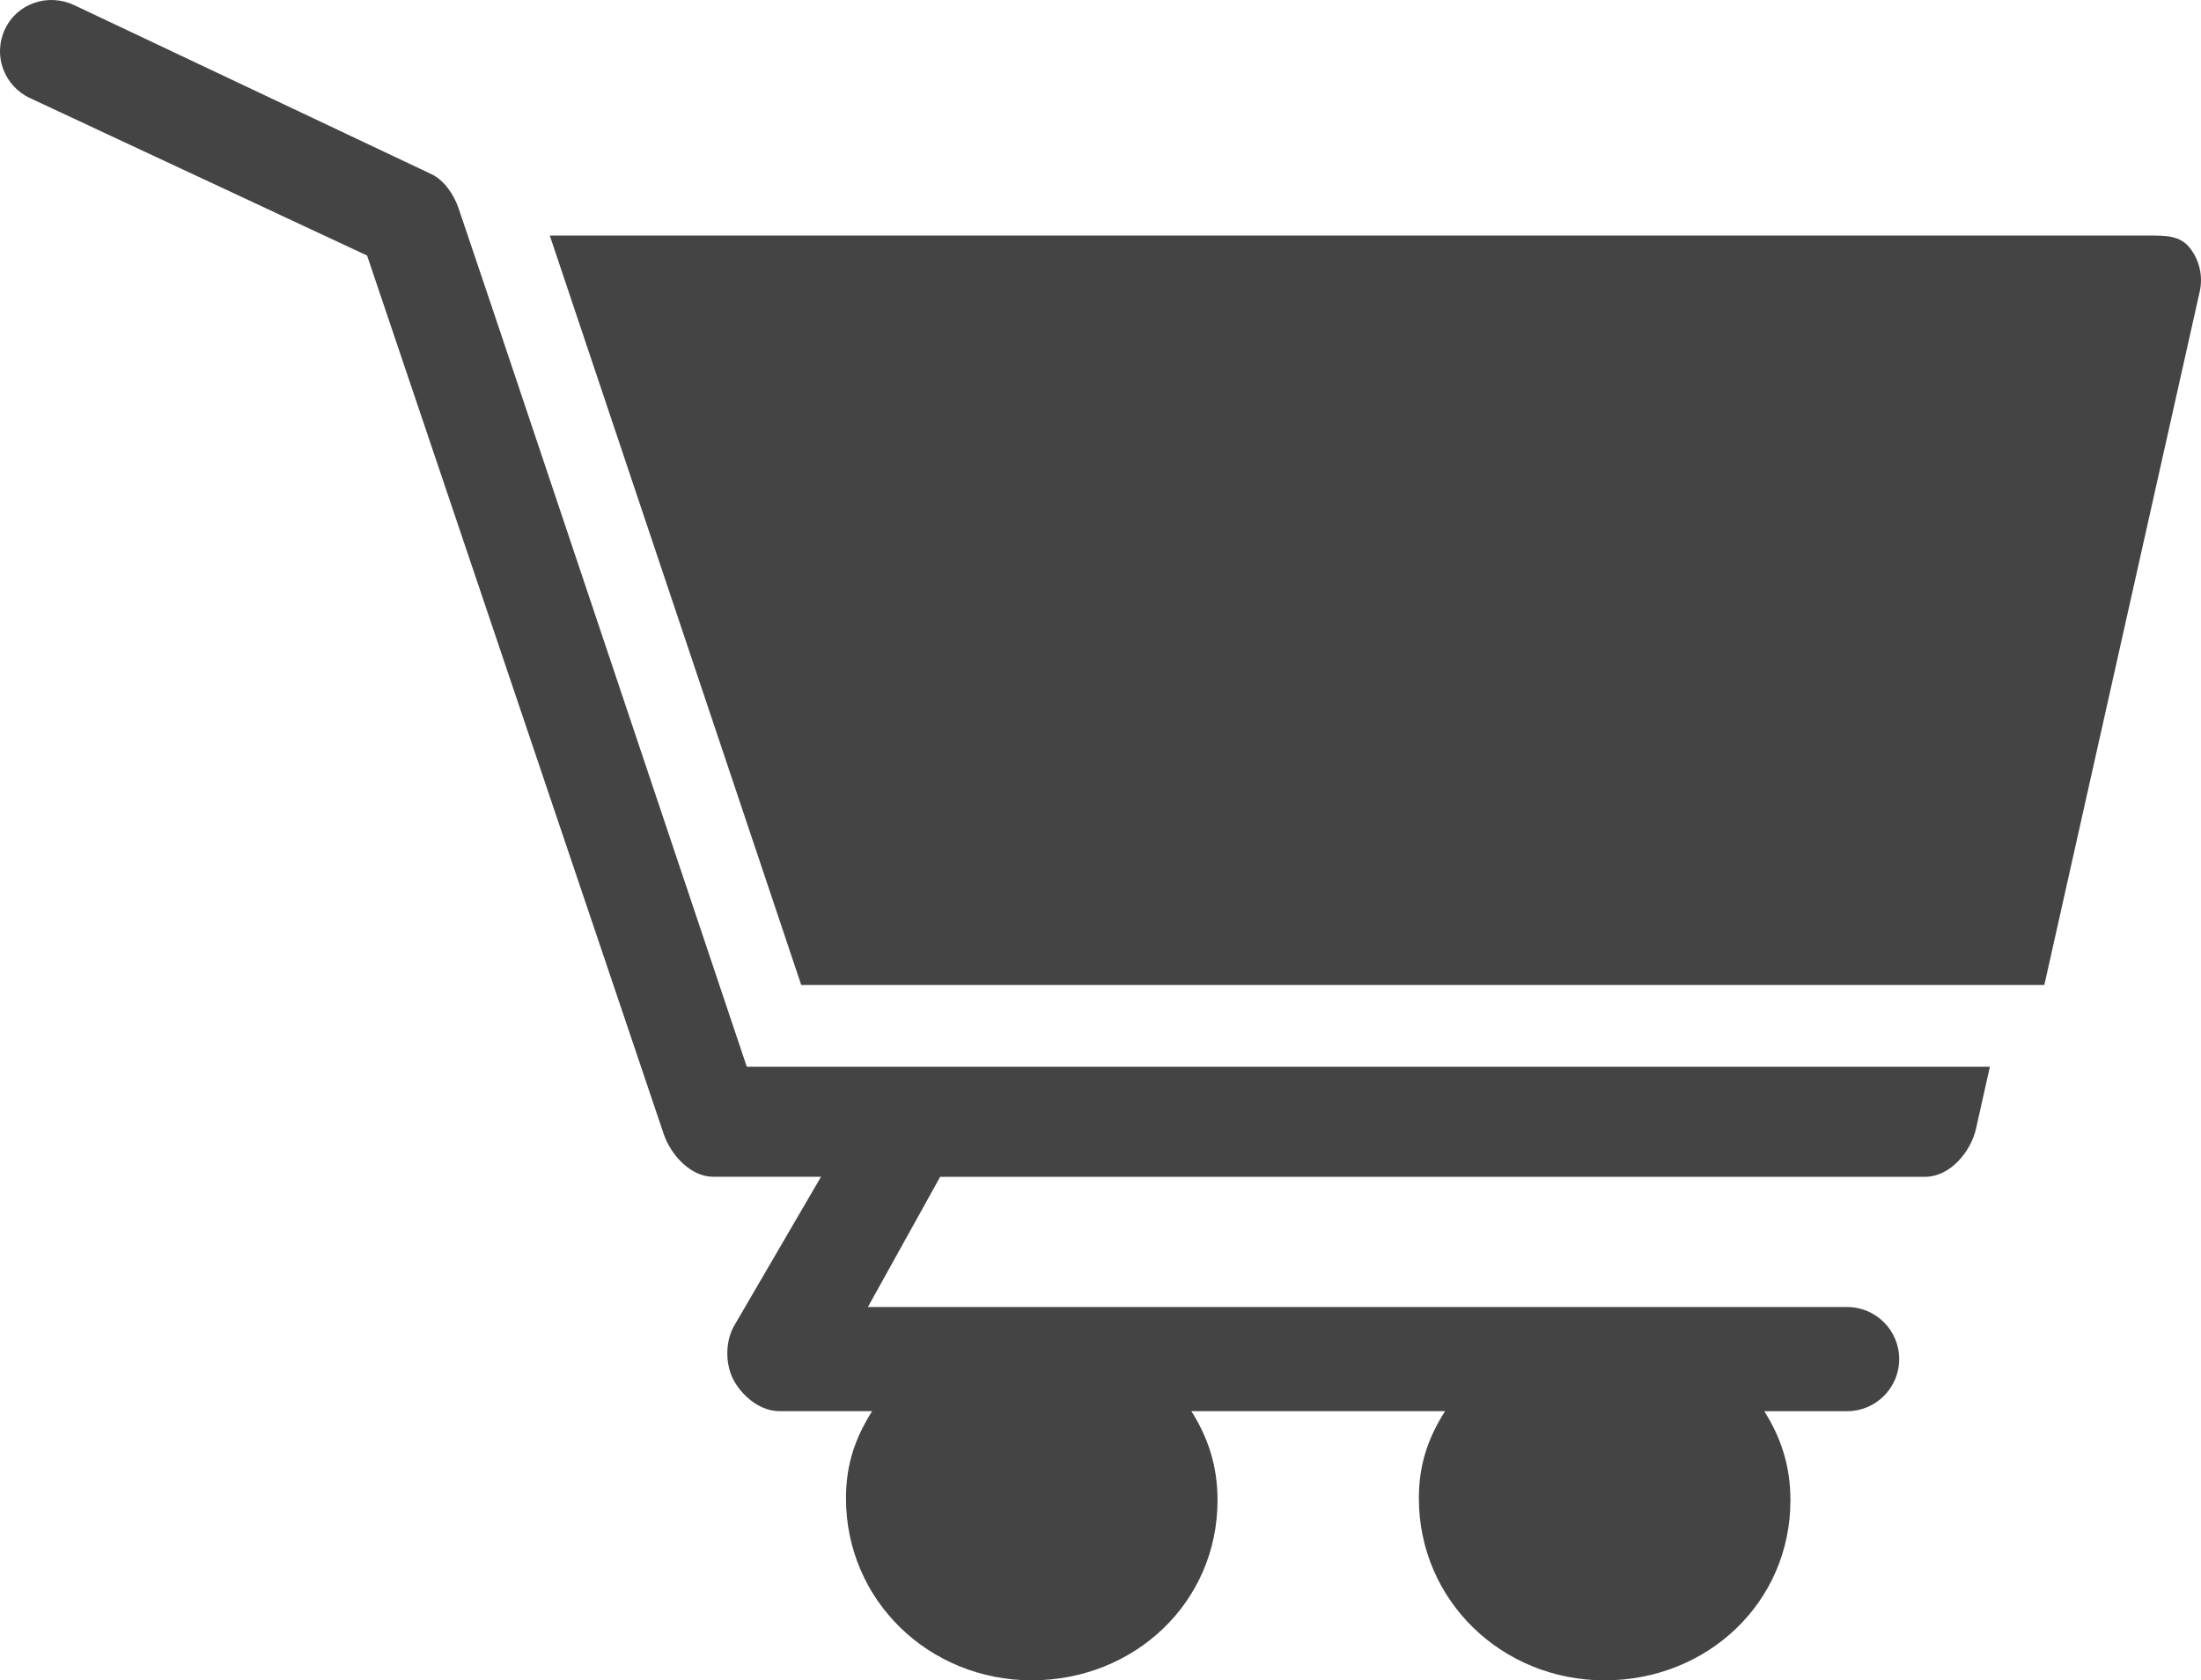
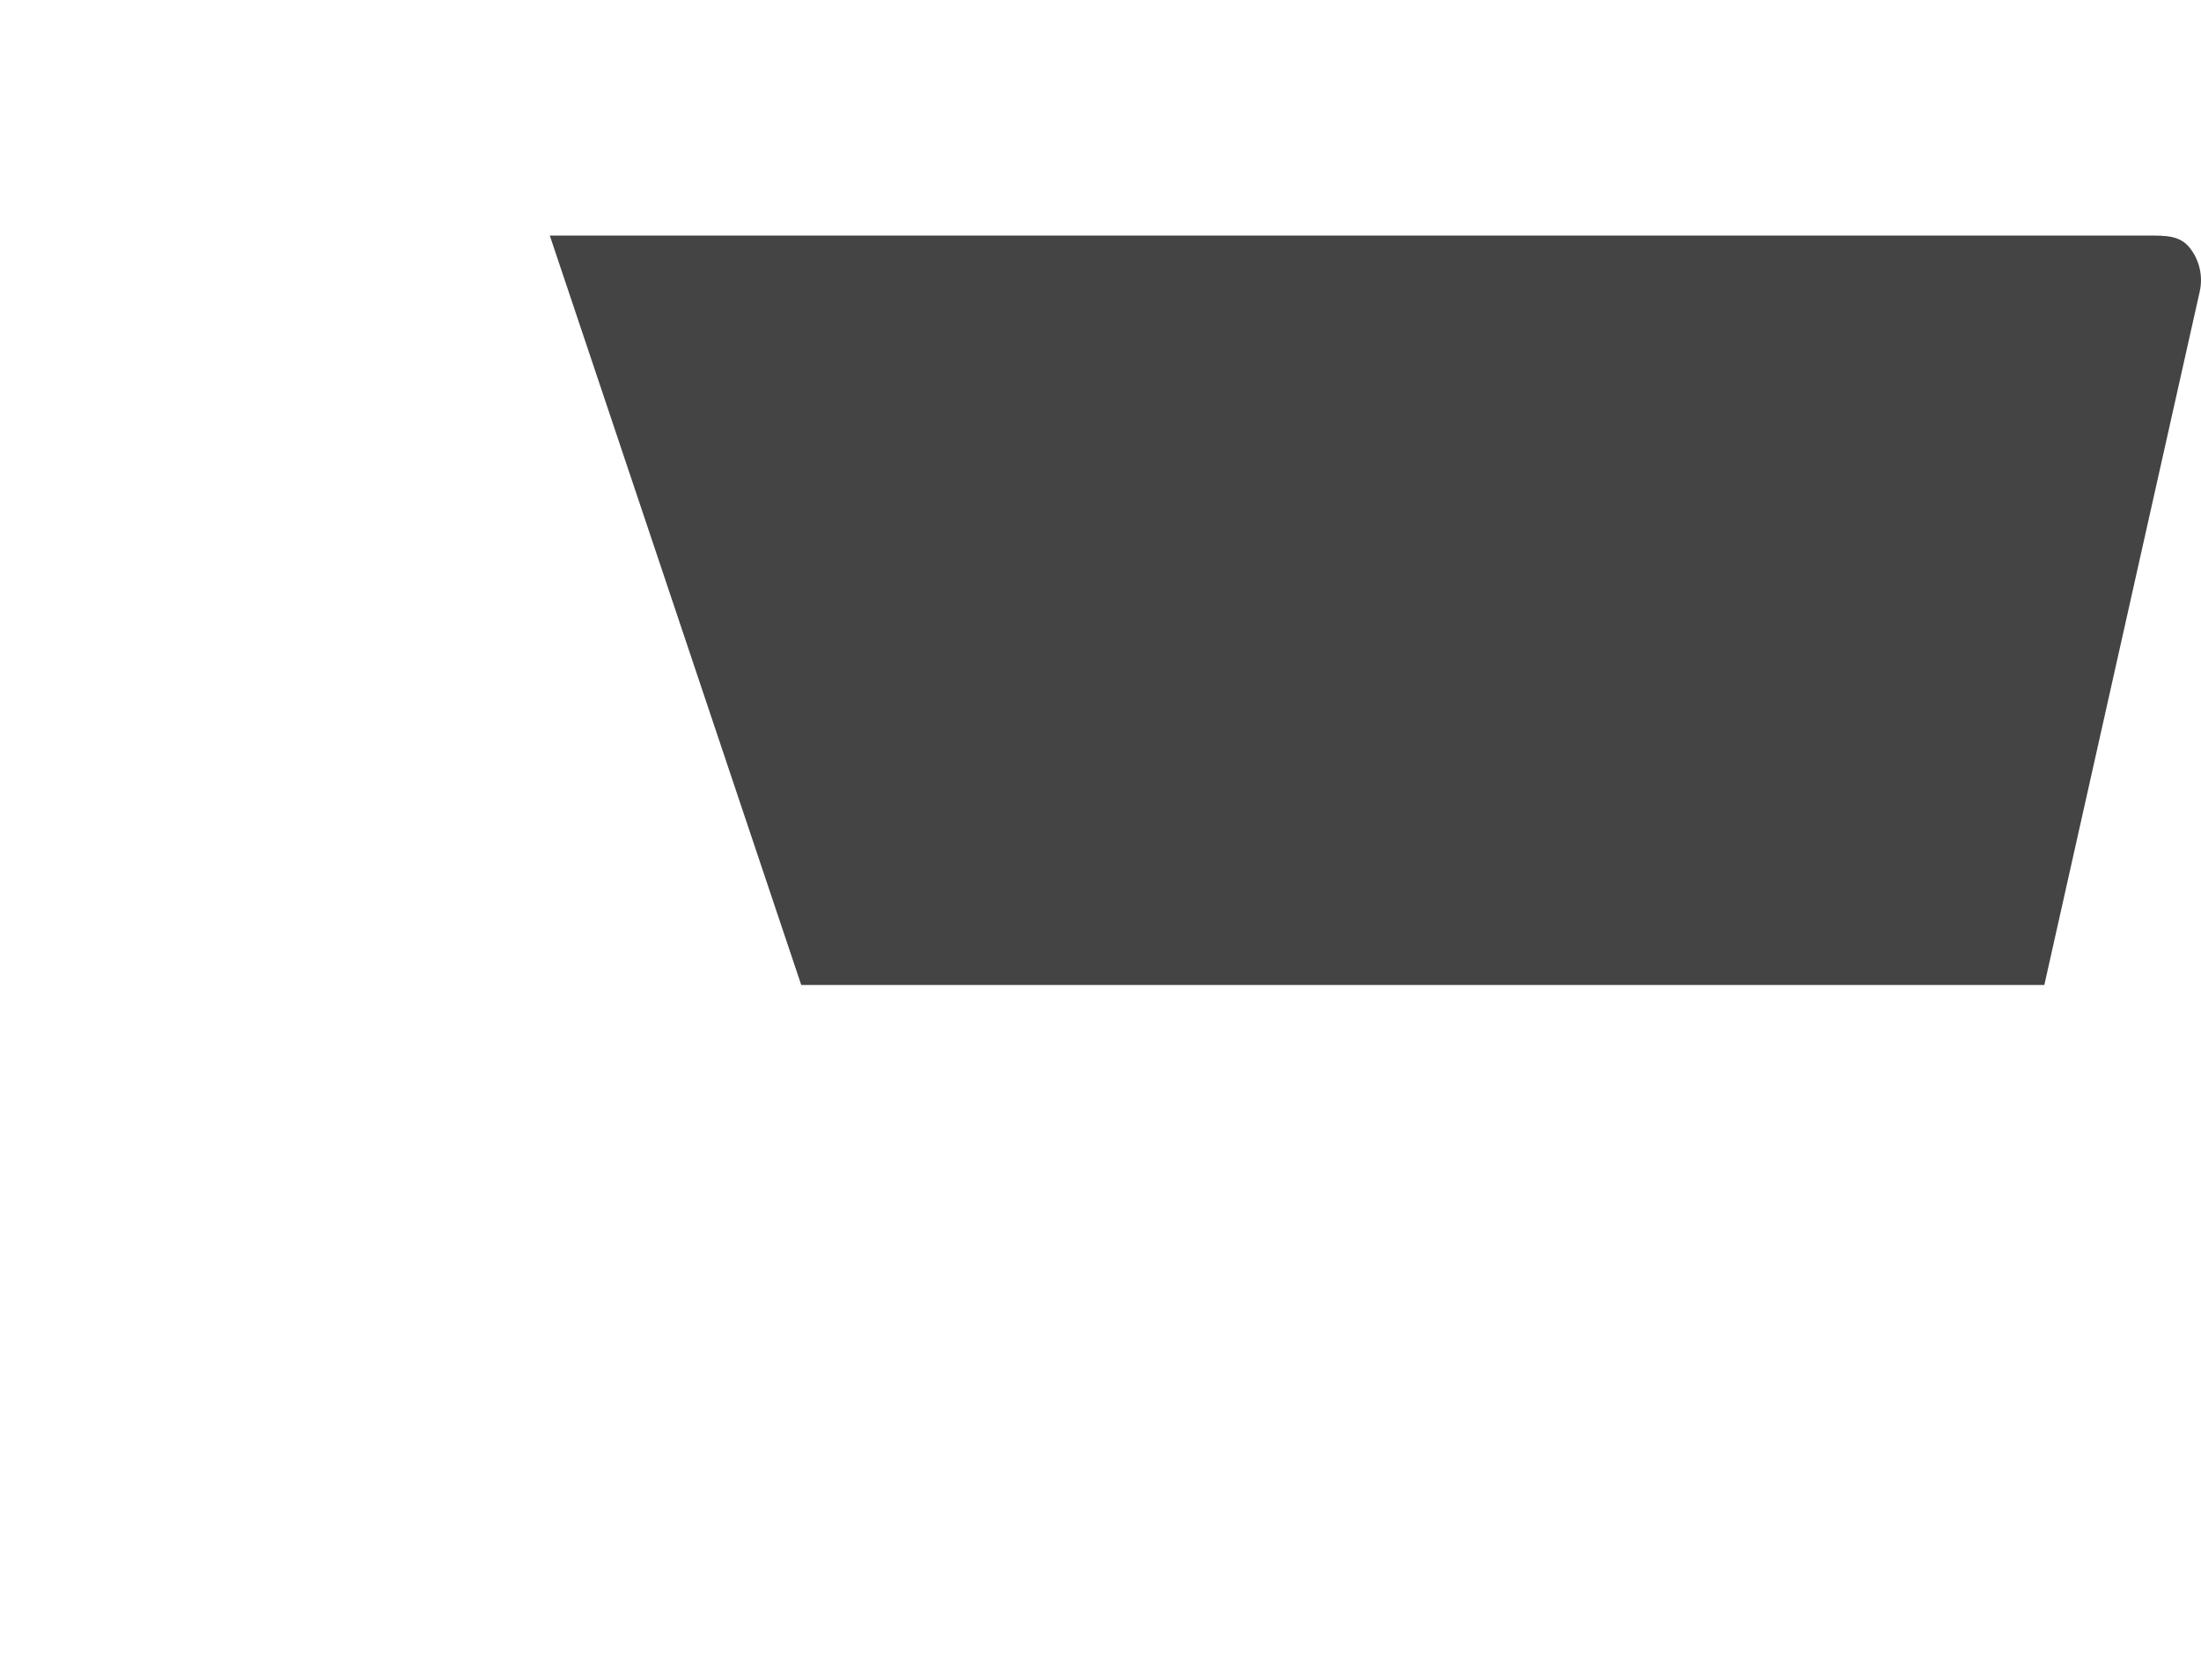
<svg xmlns="http://www.w3.org/2000/svg" version="1.1" id="レイヤー_1" x="0px" y="0px" width="76.161px" height="58.135px" viewBox="0 0 76.161 58.135" enable-background="new 0 0 76.161 58.135" xml:space="preserve">
  <g>
-     <path fill="#444" d="M17.141,10.978l-1.273-3.772c-0.158-0.465-0.498-0.974-0.942-1.182L2.566,0.177   C1.665-0.246,0.591,0.112,0.17,1.014c-0.422,0.901-0.033,1.958,0.868,2.38l11.664,5.447l10.264,30.394   c0.249,0.73,0.935,1.479,1.706,1.479h3.738l-3.016,5.172c-0.31,0.558-0.301,1.37,0.022,1.92c0.324,0.55,0.915,1.018,1.554,1.018   h3.209c-0.571,0.9-0.906,1.816-0.906,3.014c0,3.545,2.883,6.299,6.428,6.299s6.429-2.688,6.429-6.233   c0-1.196-0.335-2.179-0.906-3.079h8.779c-0.571,0.9-0.906,1.816-0.906,3.014c0,3.545,2.883,6.299,6.428,6.299   s6.429-2.688,6.429-6.233c0-1.196-0.335-2.179-0.906-3.079h2.867c0.995,0,1.802-0.808,1.802-1.803s-0.807-1.802-1.802-1.802H30.032   l2.501-4.505h34.085c0.844,0,1.574-0.846,1.759-1.669l0.479-2.139H25.841L17.141,10.978z" />
    <path fill="#444" d="M75.765,8.566c-0.342-0.428-0.859-0.415-1.406-0.415H19.025l8.7,25.928H70.74l5.377-23.992   C76.237,9.553,76.107,8.993,75.765,8.566z" />
  </g>
</svg>